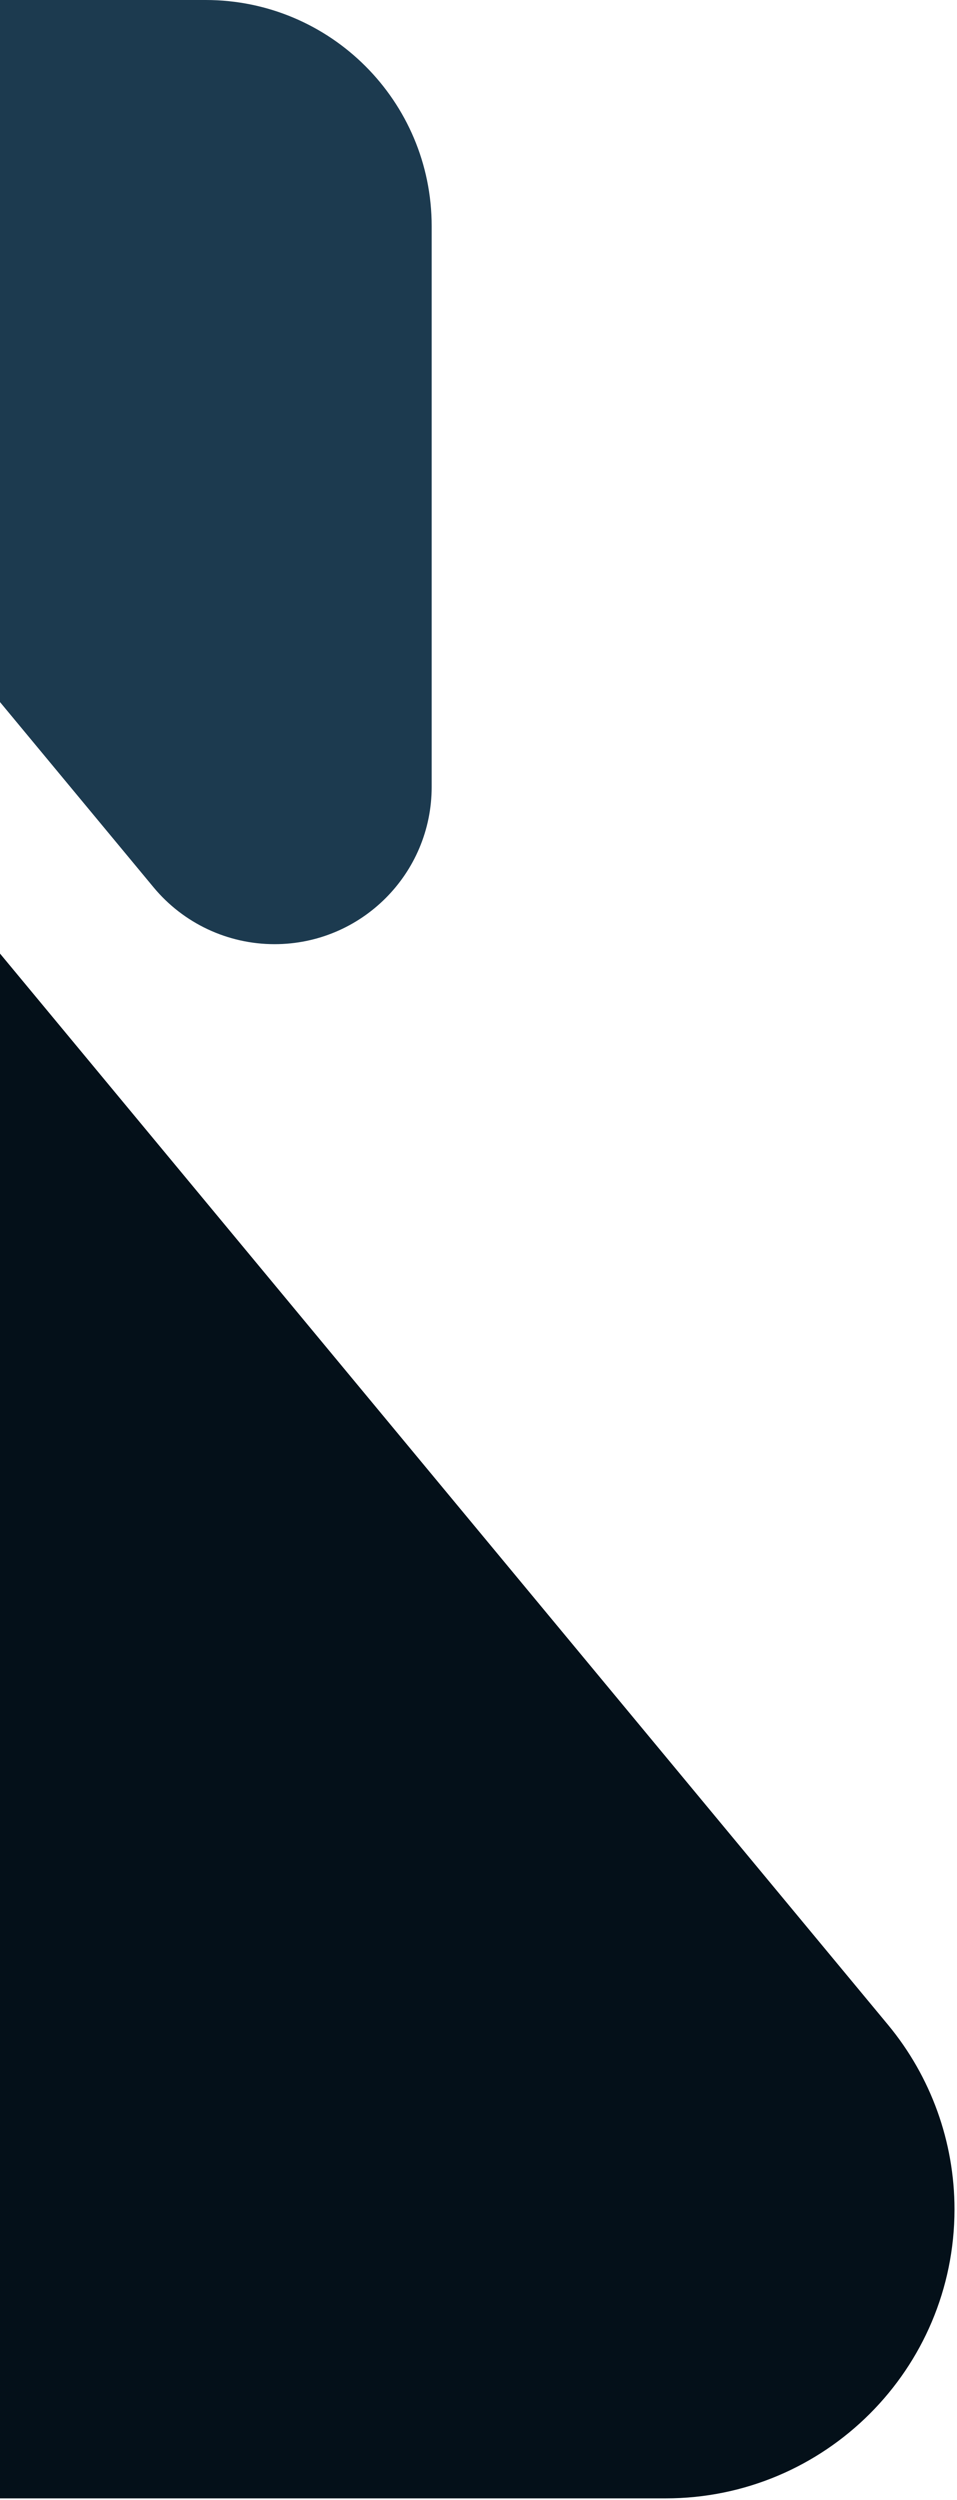
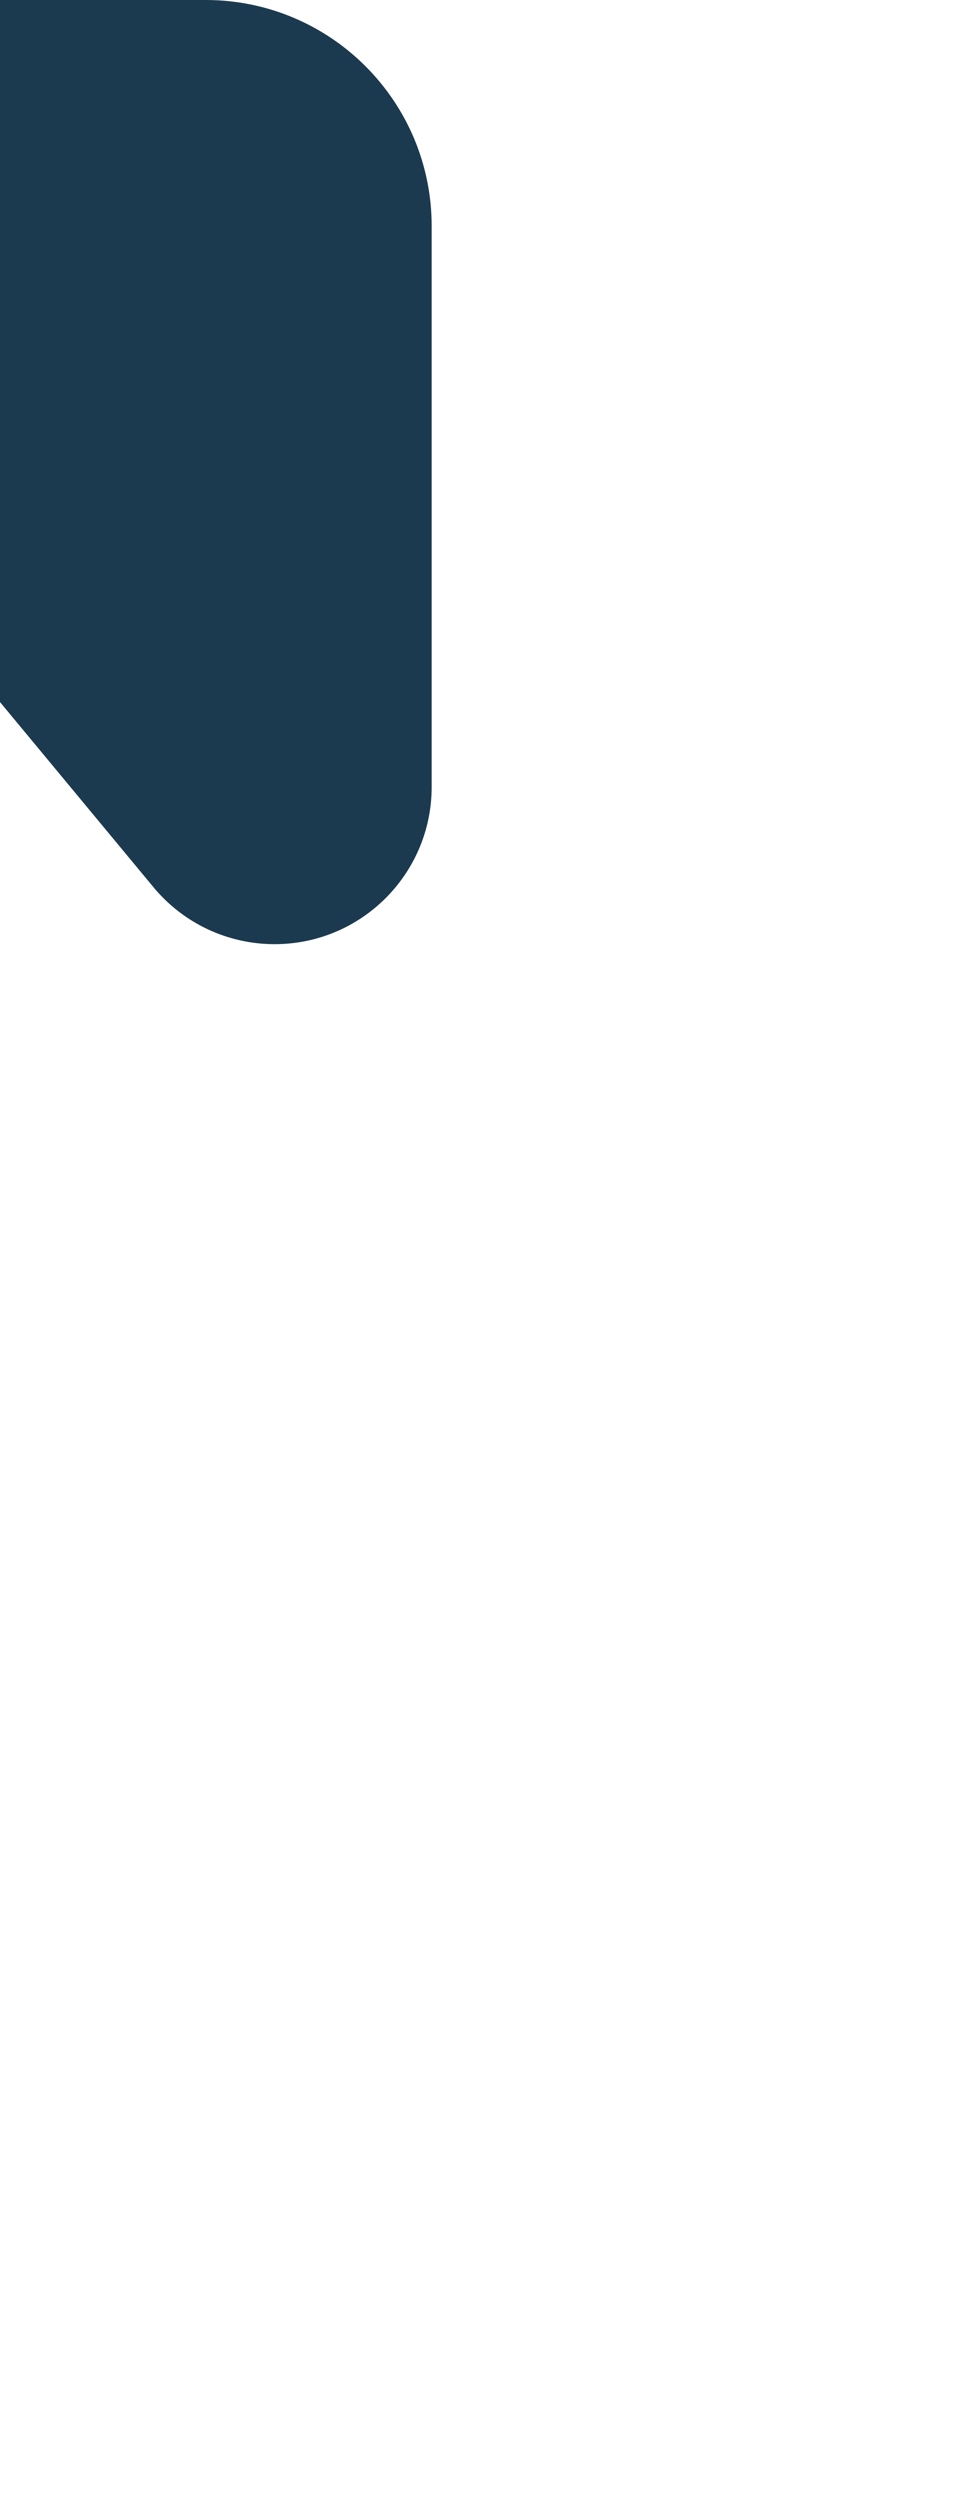
<svg xmlns="http://www.w3.org/2000/svg" width="198" height="517" viewBox="0 0 198 517" fill="none">
-   <path d="M-87.798 128C-68.537 128 -50.276 136.579 -37.981 151.405L183.716 418.732C192.613 429.46 197.482 442.96 197.482 456.897V456.897C197.482 489.917 170.715 516.684 137.695 516.684L-59.442 516.684C-110.846 516.684 -152.518 475.013 -152.518 423.608L-152.518 192.719C-152.518 156.976 -123.542 128 -87.798 128V128Z" fill="#041019" />
  <path d="M56.799 195.263C47.122 195.263 37.949 190.953 31.772 183.505L-79.602 49.208C-84.071 43.819 -86.518 37.037 -86.518 30.035V30.035C-86.518 13.447 -73.07 -8.60619e-06 -56.483 -9.33127e-06L42.553 -1.36603e-05C68.377 -1.47891e-05 89.312 20.934 89.312 46.758L89.312 162.75C89.312 180.707 74.755 195.263 56.799 195.263V195.263Z" fill="#1C3A4F" />
</svg>